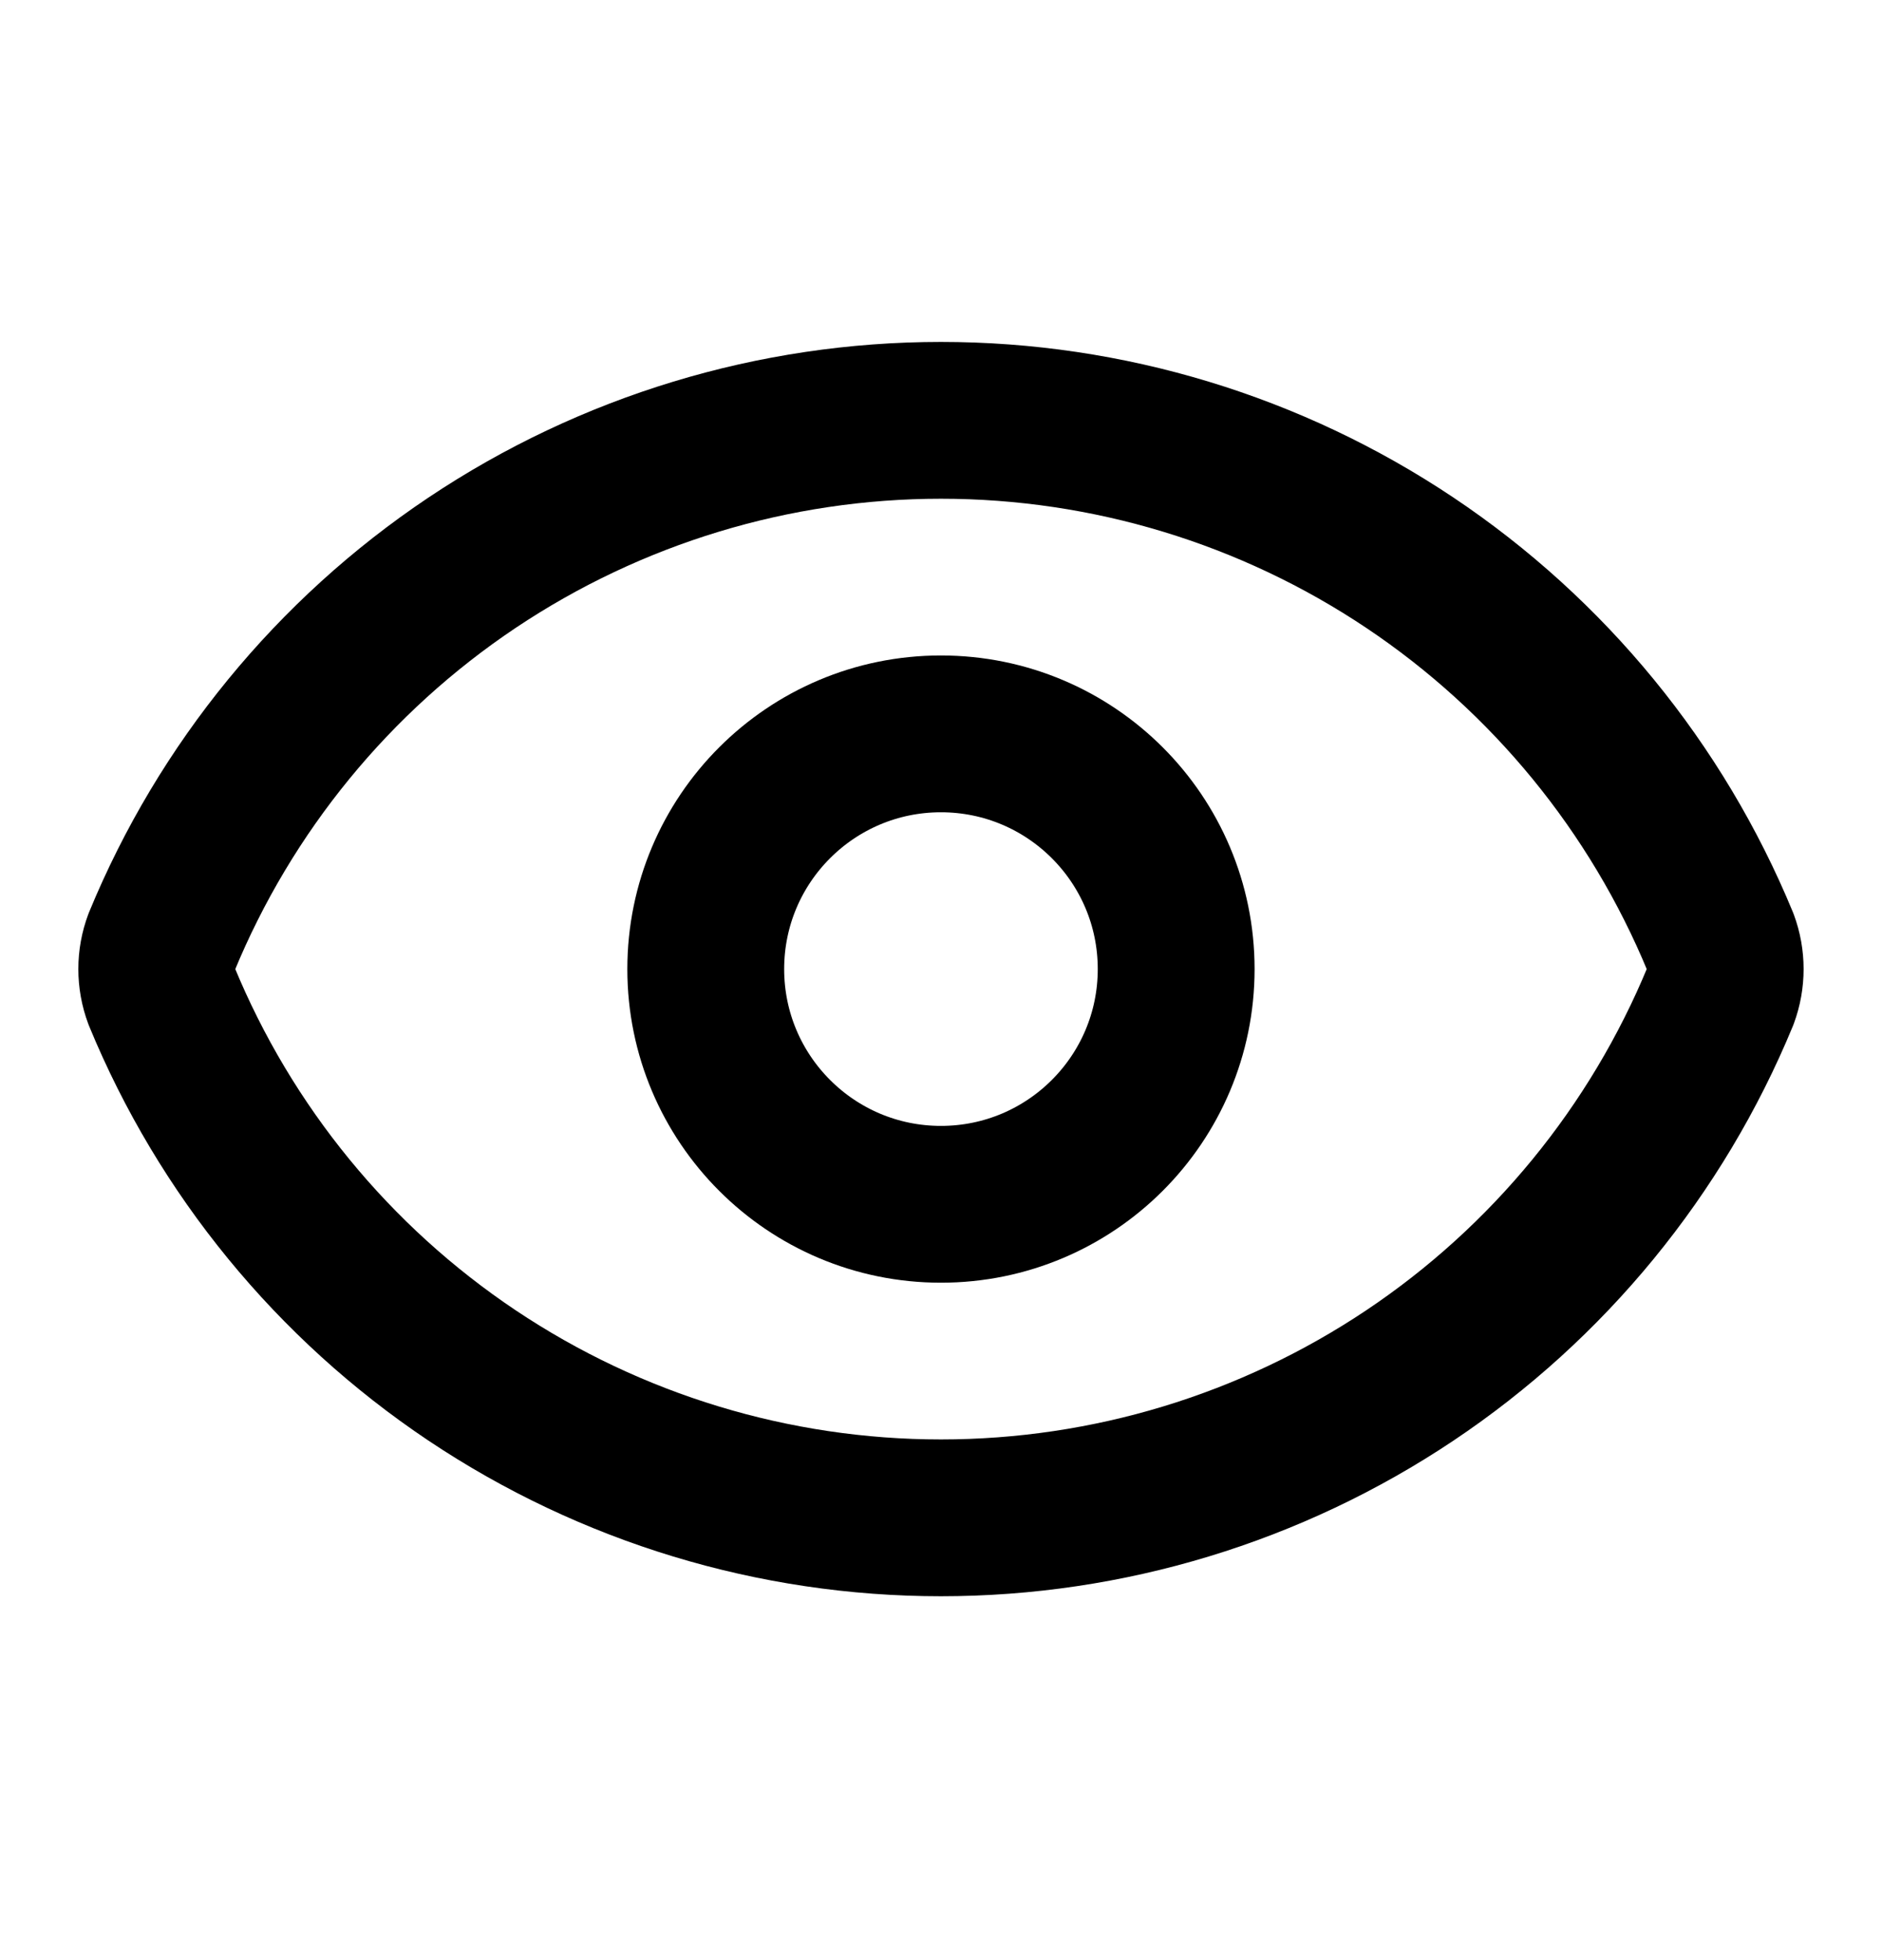
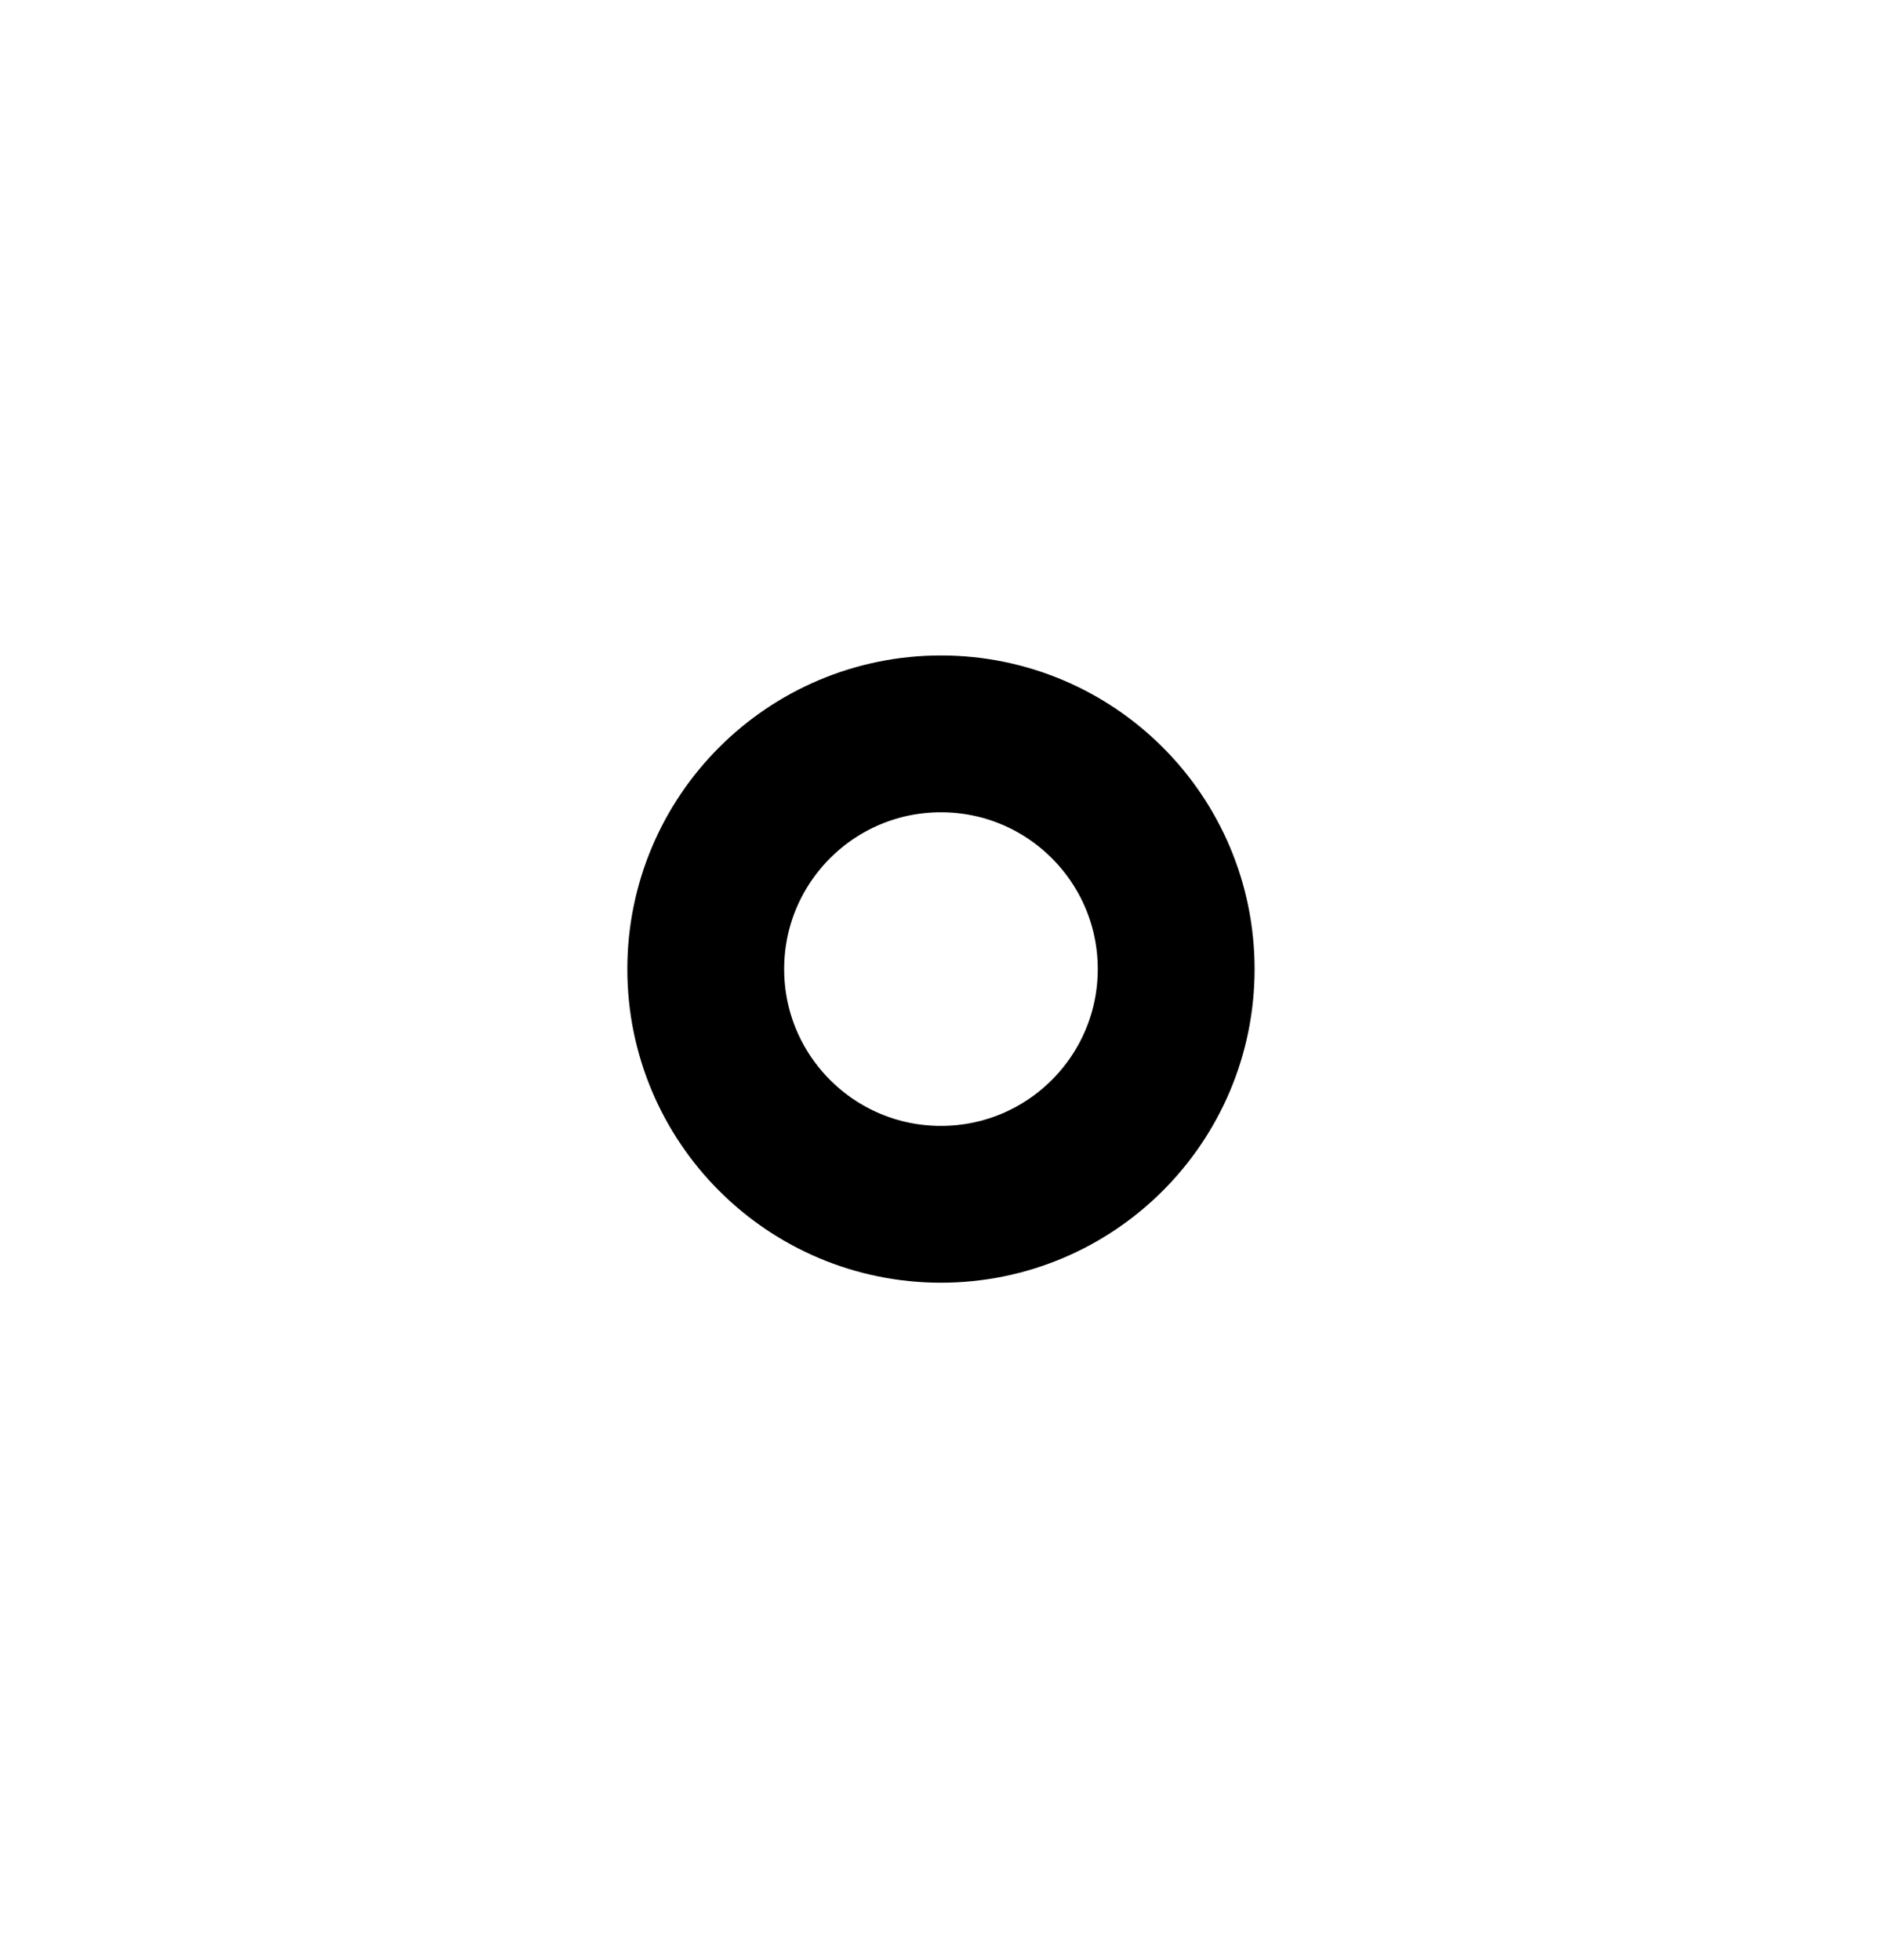
<svg xmlns="http://www.w3.org/2000/svg" width="24" height="25" viewBox="0 0 24 25" fill="none">
-   <path d="M2.062 12.708C1.978 12.483 1.978 12.236 2.062 12.012C2.873 10.044 4.251 8.361 6.02 7.177C7.79 5.993 9.871 5.361 11.999 5.361C14.129 5.361 16.209 5.993 17.979 7.177C19.748 8.361 21.126 10.044 21.938 12.012C22.021 12.236 22.021 12.483 21.938 12.708C21.126 14.676 19.748 16.359 17.979 17.543C16.209 18.727 14.129 19.359 11.999 19.359C9.871 19.359 7.79 18.727 6.02 17.543C4.251 16.359 2.873 14.676 2.062 12.708Z" stroke="black" stroke-width="2" stroke-linecap="round" stroke-linejoin="round" />
  <path d="M11.999 15.36C13.656 15.36 14.999 14.017 14.999 12.36C14.999 10.703 13.656 9.36 11.999 9.36C10.343 9.36 9 10.703 9 12.36C9 14.017 10.343 15.36 11.999 15.36Z" stroke="black" stroke-width="2" stroke-linecap="round" stroke-linejoin="round" />
</svg>